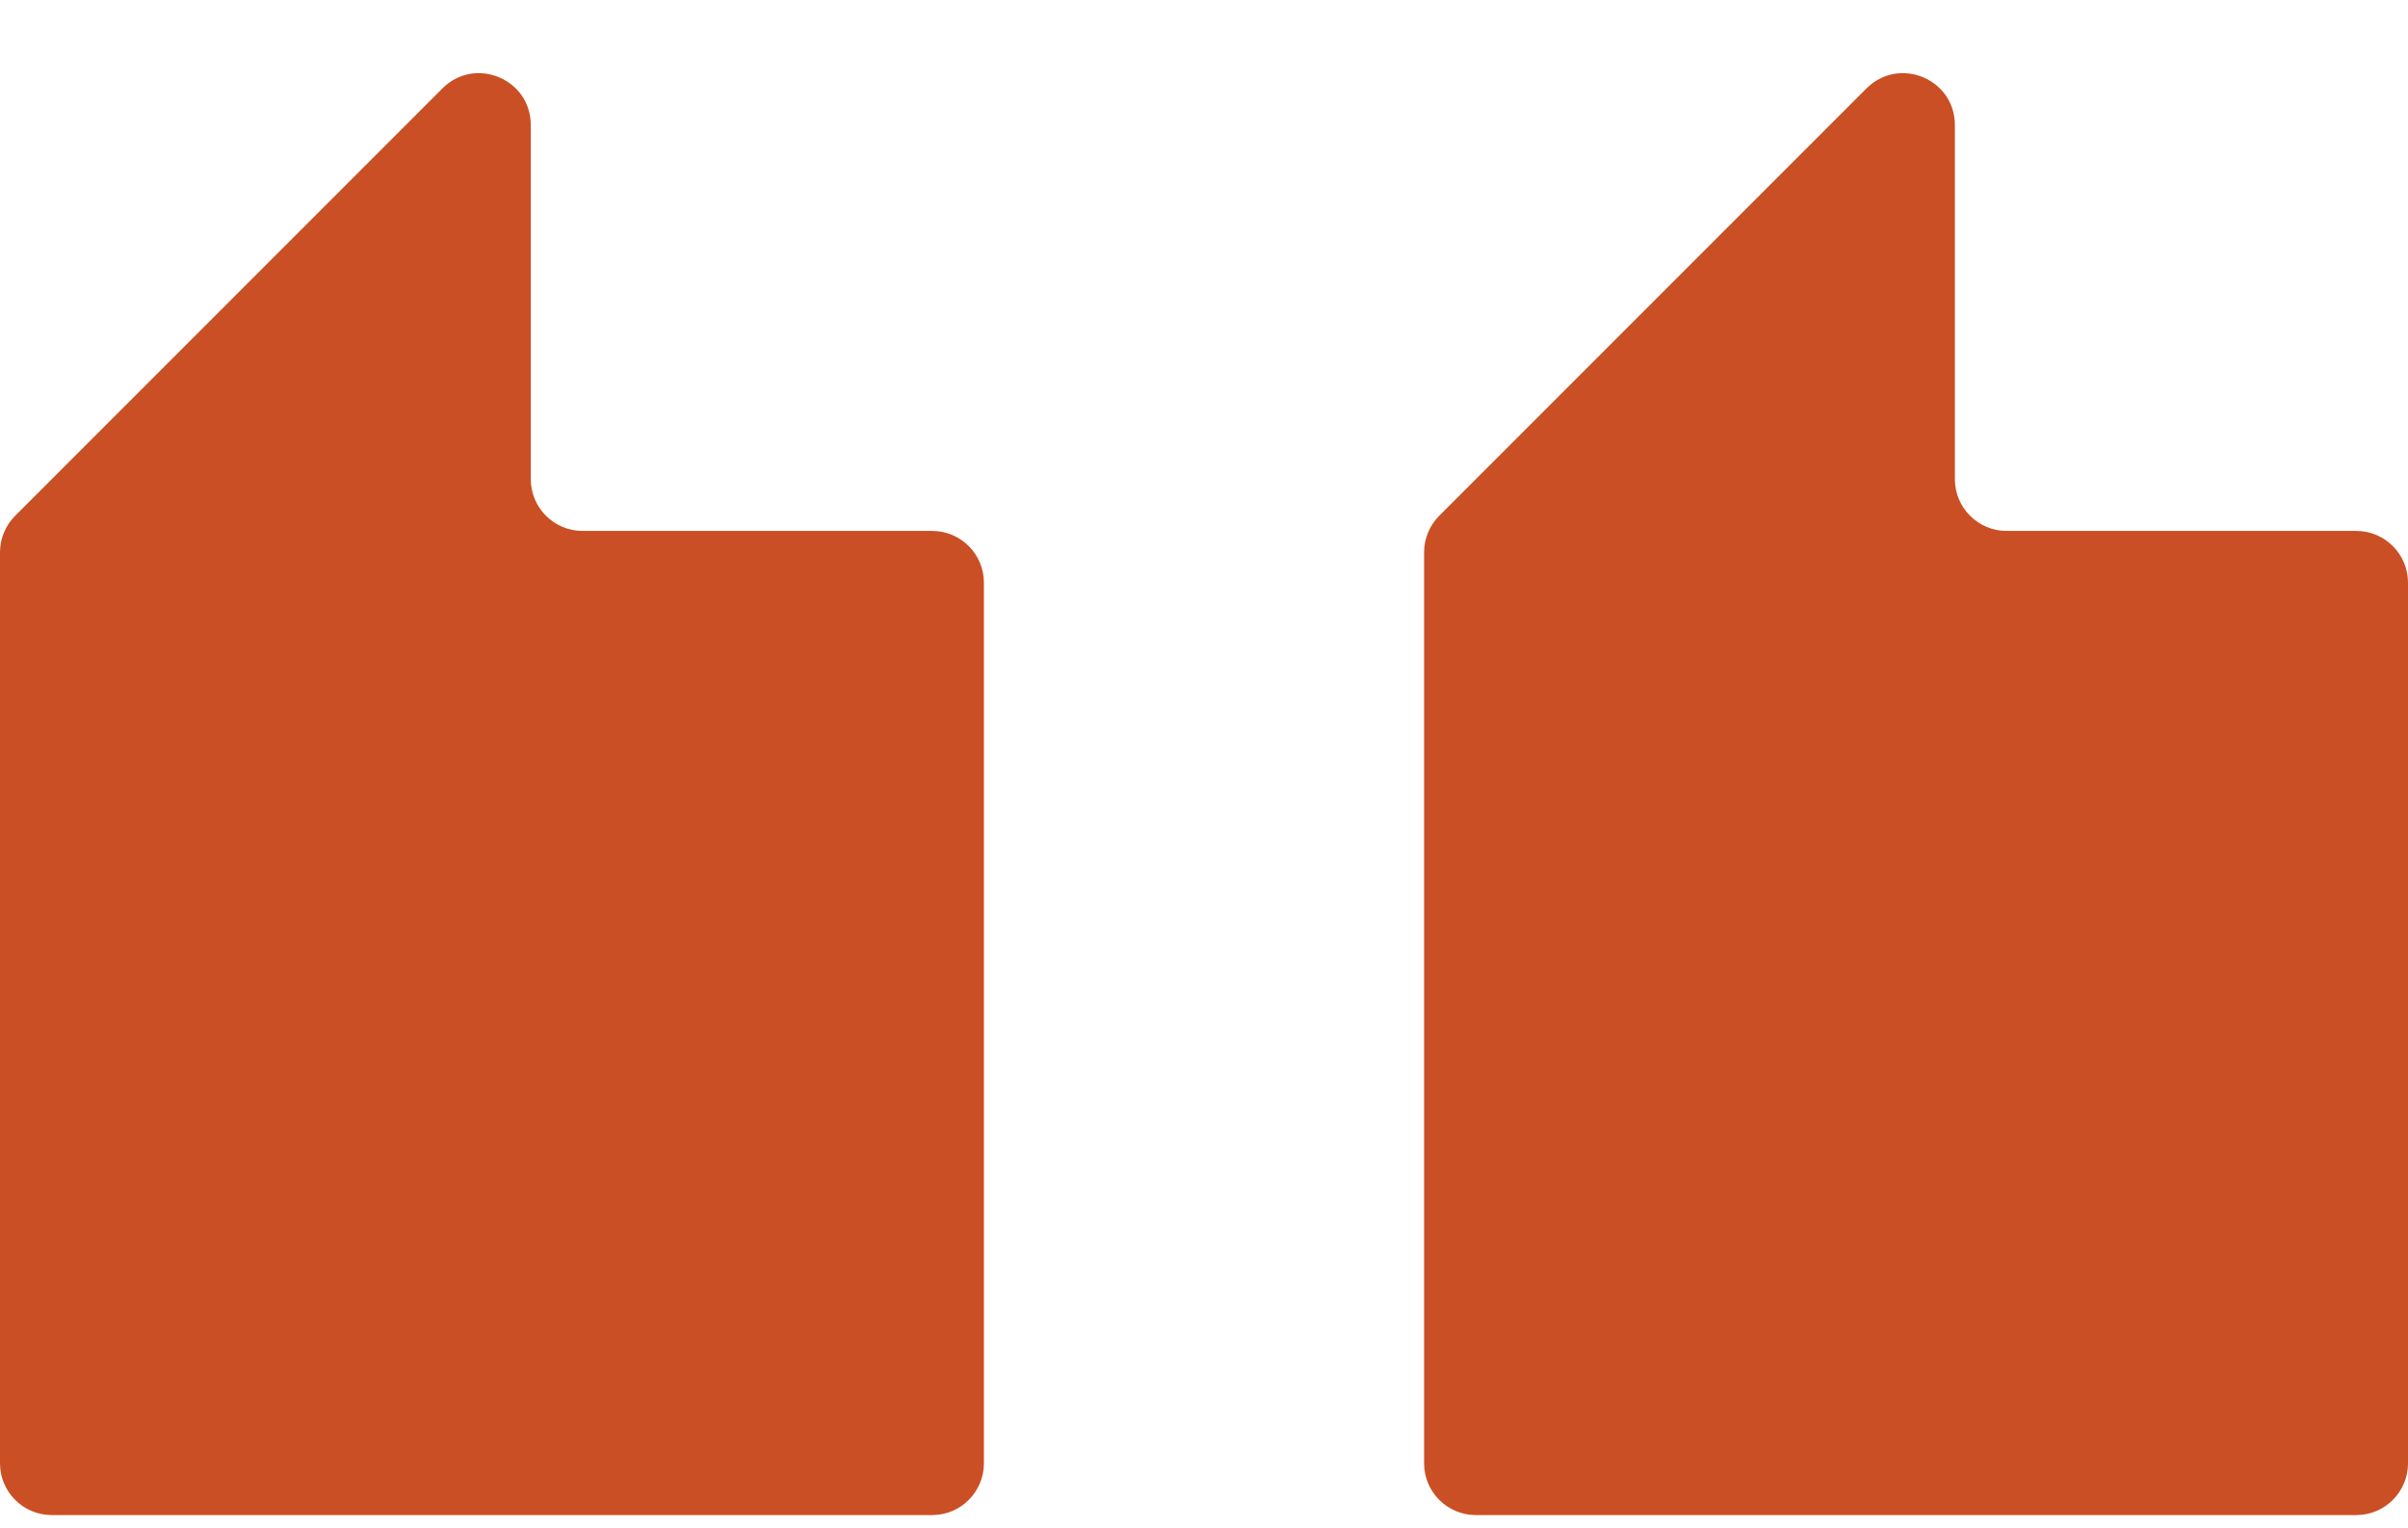
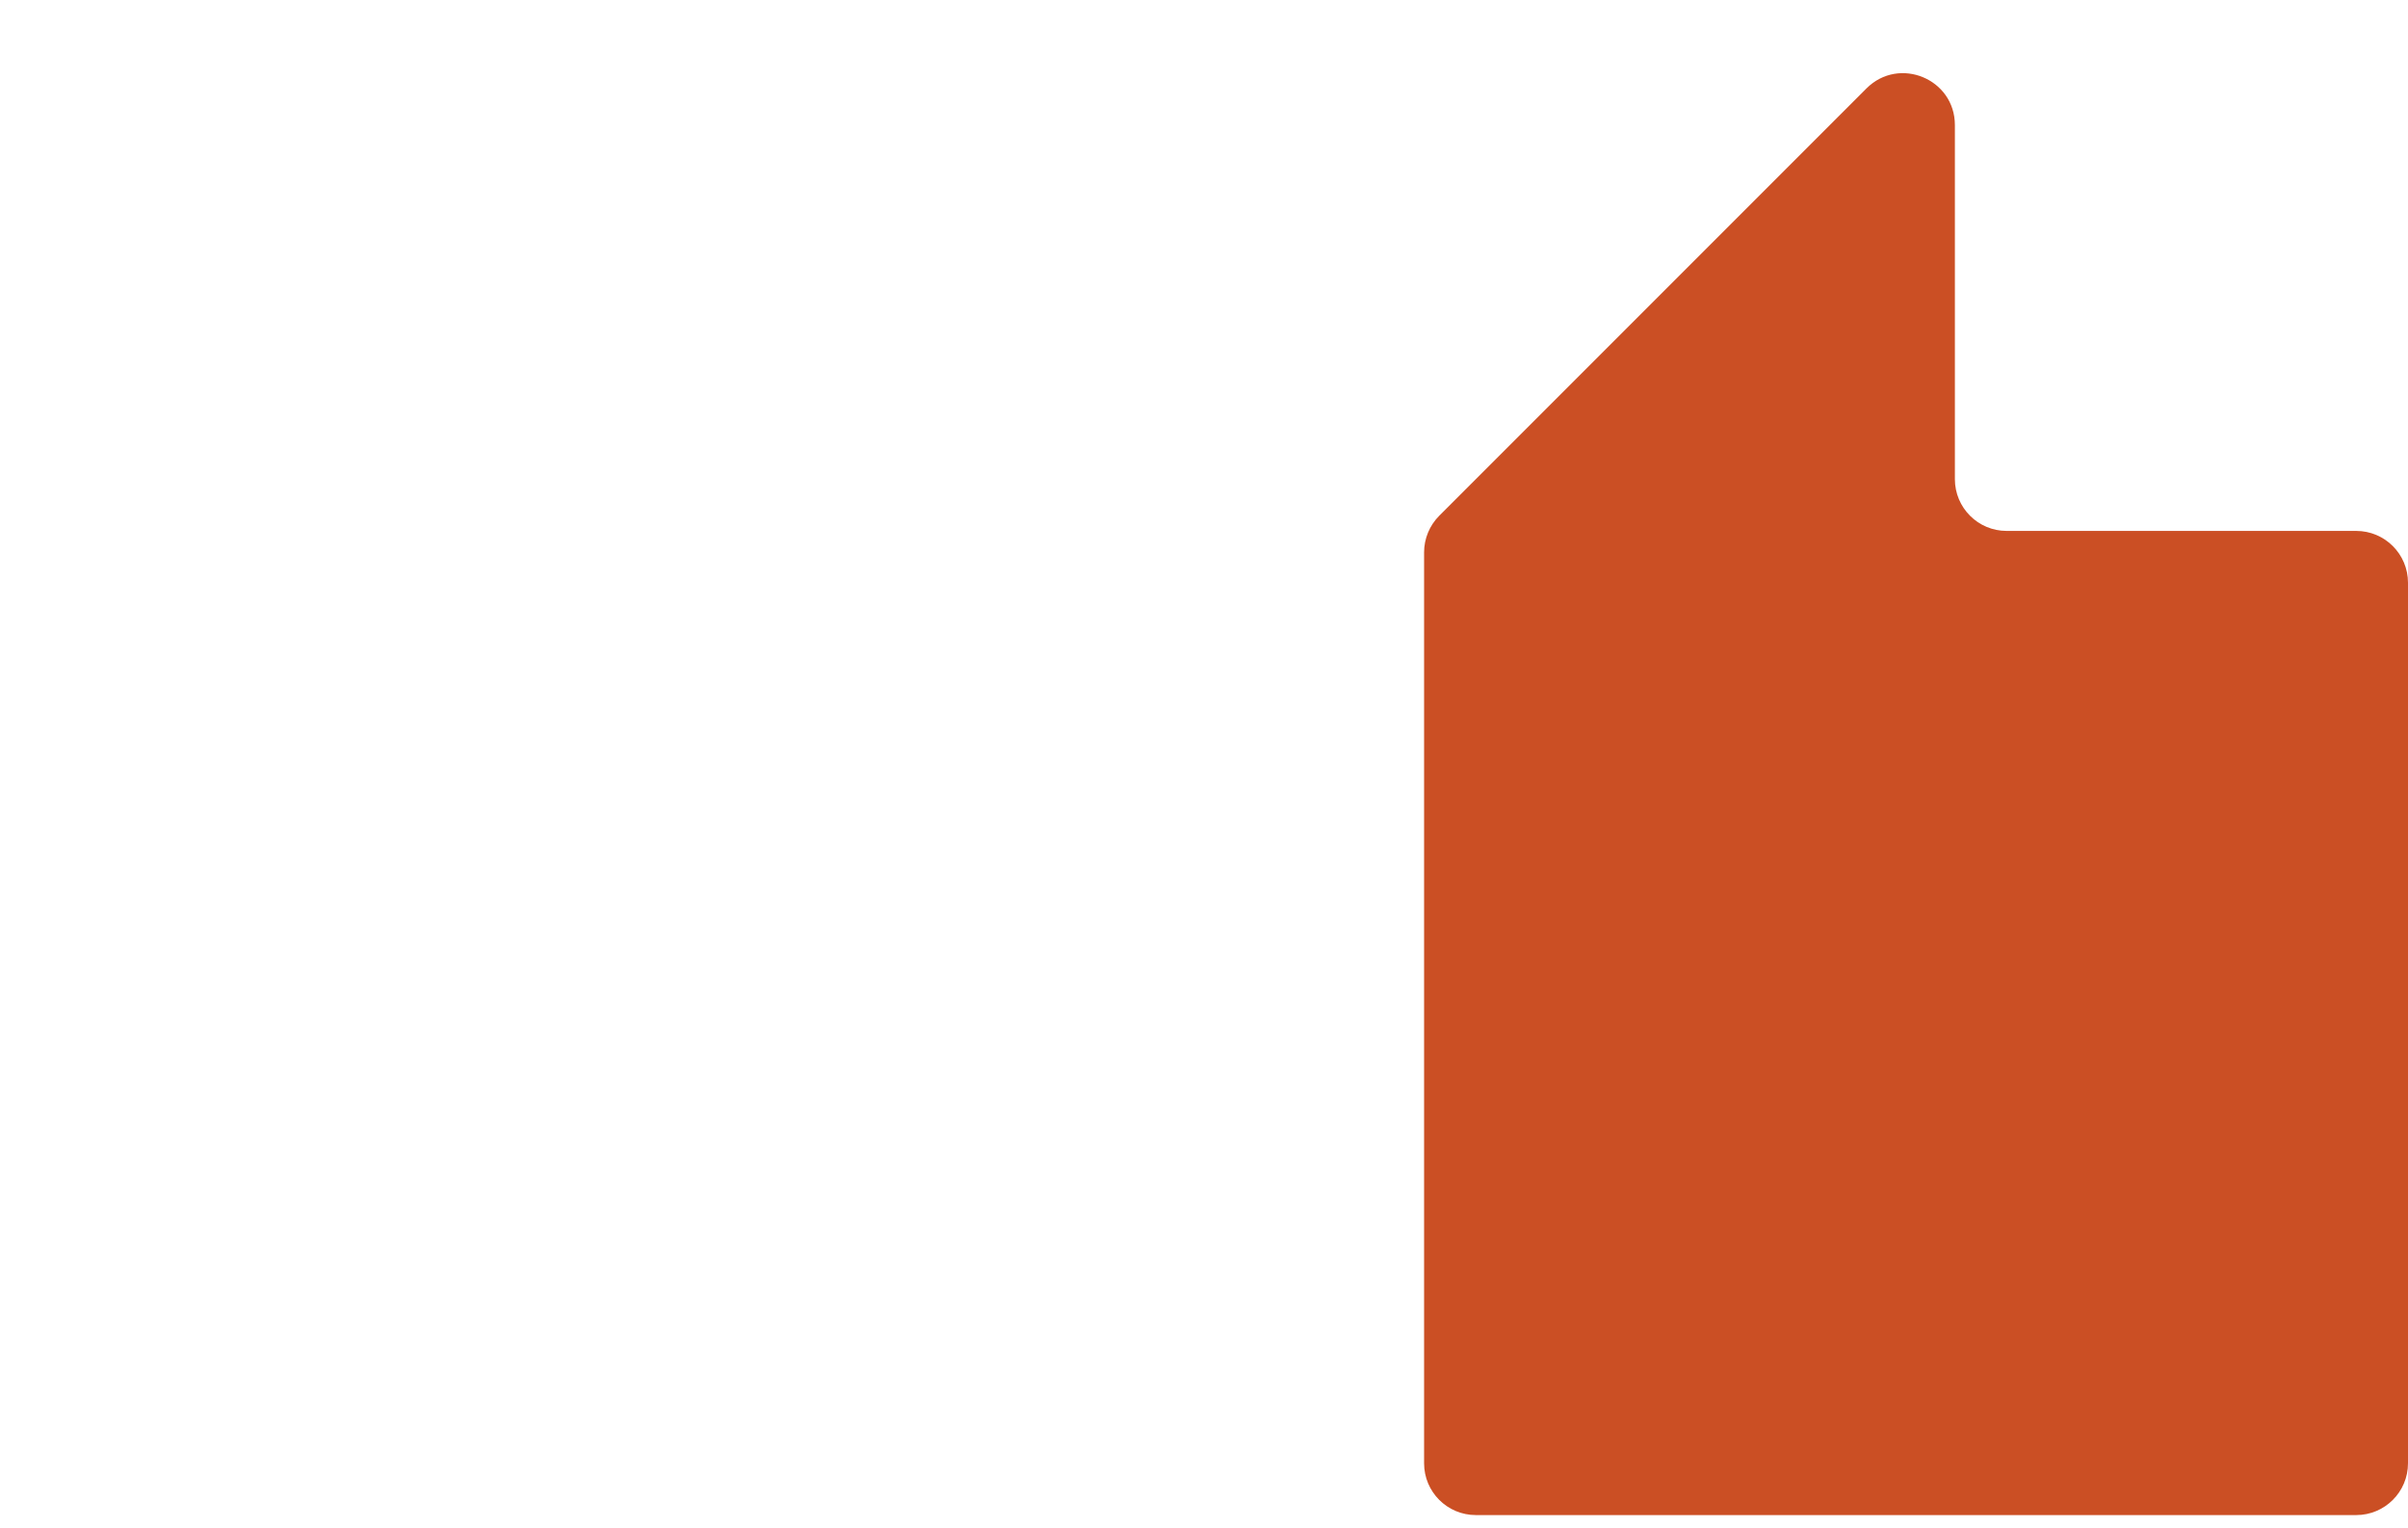
<svg xmlns="http://www.w3.org/2000/svg" width="93" height="59" viewBox="0 0 93 59" fill="none">
-   <path d="M17.086 3.414L0.586 19.914C0.211 20.289 0 20.798 0 21.328V56.5C0 57.605 0.895 58.5 2 58.5H36C37.105 58.5 38 57.605 38 56.5V22.5C38 21.395 37.105 20.5 36 20.5H22.5C21.395 20.5 20.5 19.605 20.5 18.5V4.828C20.5 3.047 18.346 2.154 17.086 3.414Z" fill="#CB4F24" />
  <path d="M72.086 3.414L55.586 19.914C55.211 20.289 55 20.798 55 21.328V56.5C55 57.605 55.895 58.5 57 58.5H91C92.105 58.5 93 57.605 93 56.5V22.5C93 21.395 92.105 20.5 91 20.5H77.5C76.395 20.5 75.5 19.605 75.5 18.5V4.828C75.5 3.047 73.346 2.154 72.086 3.414Z" fill="#CB4F24" />
</svg>